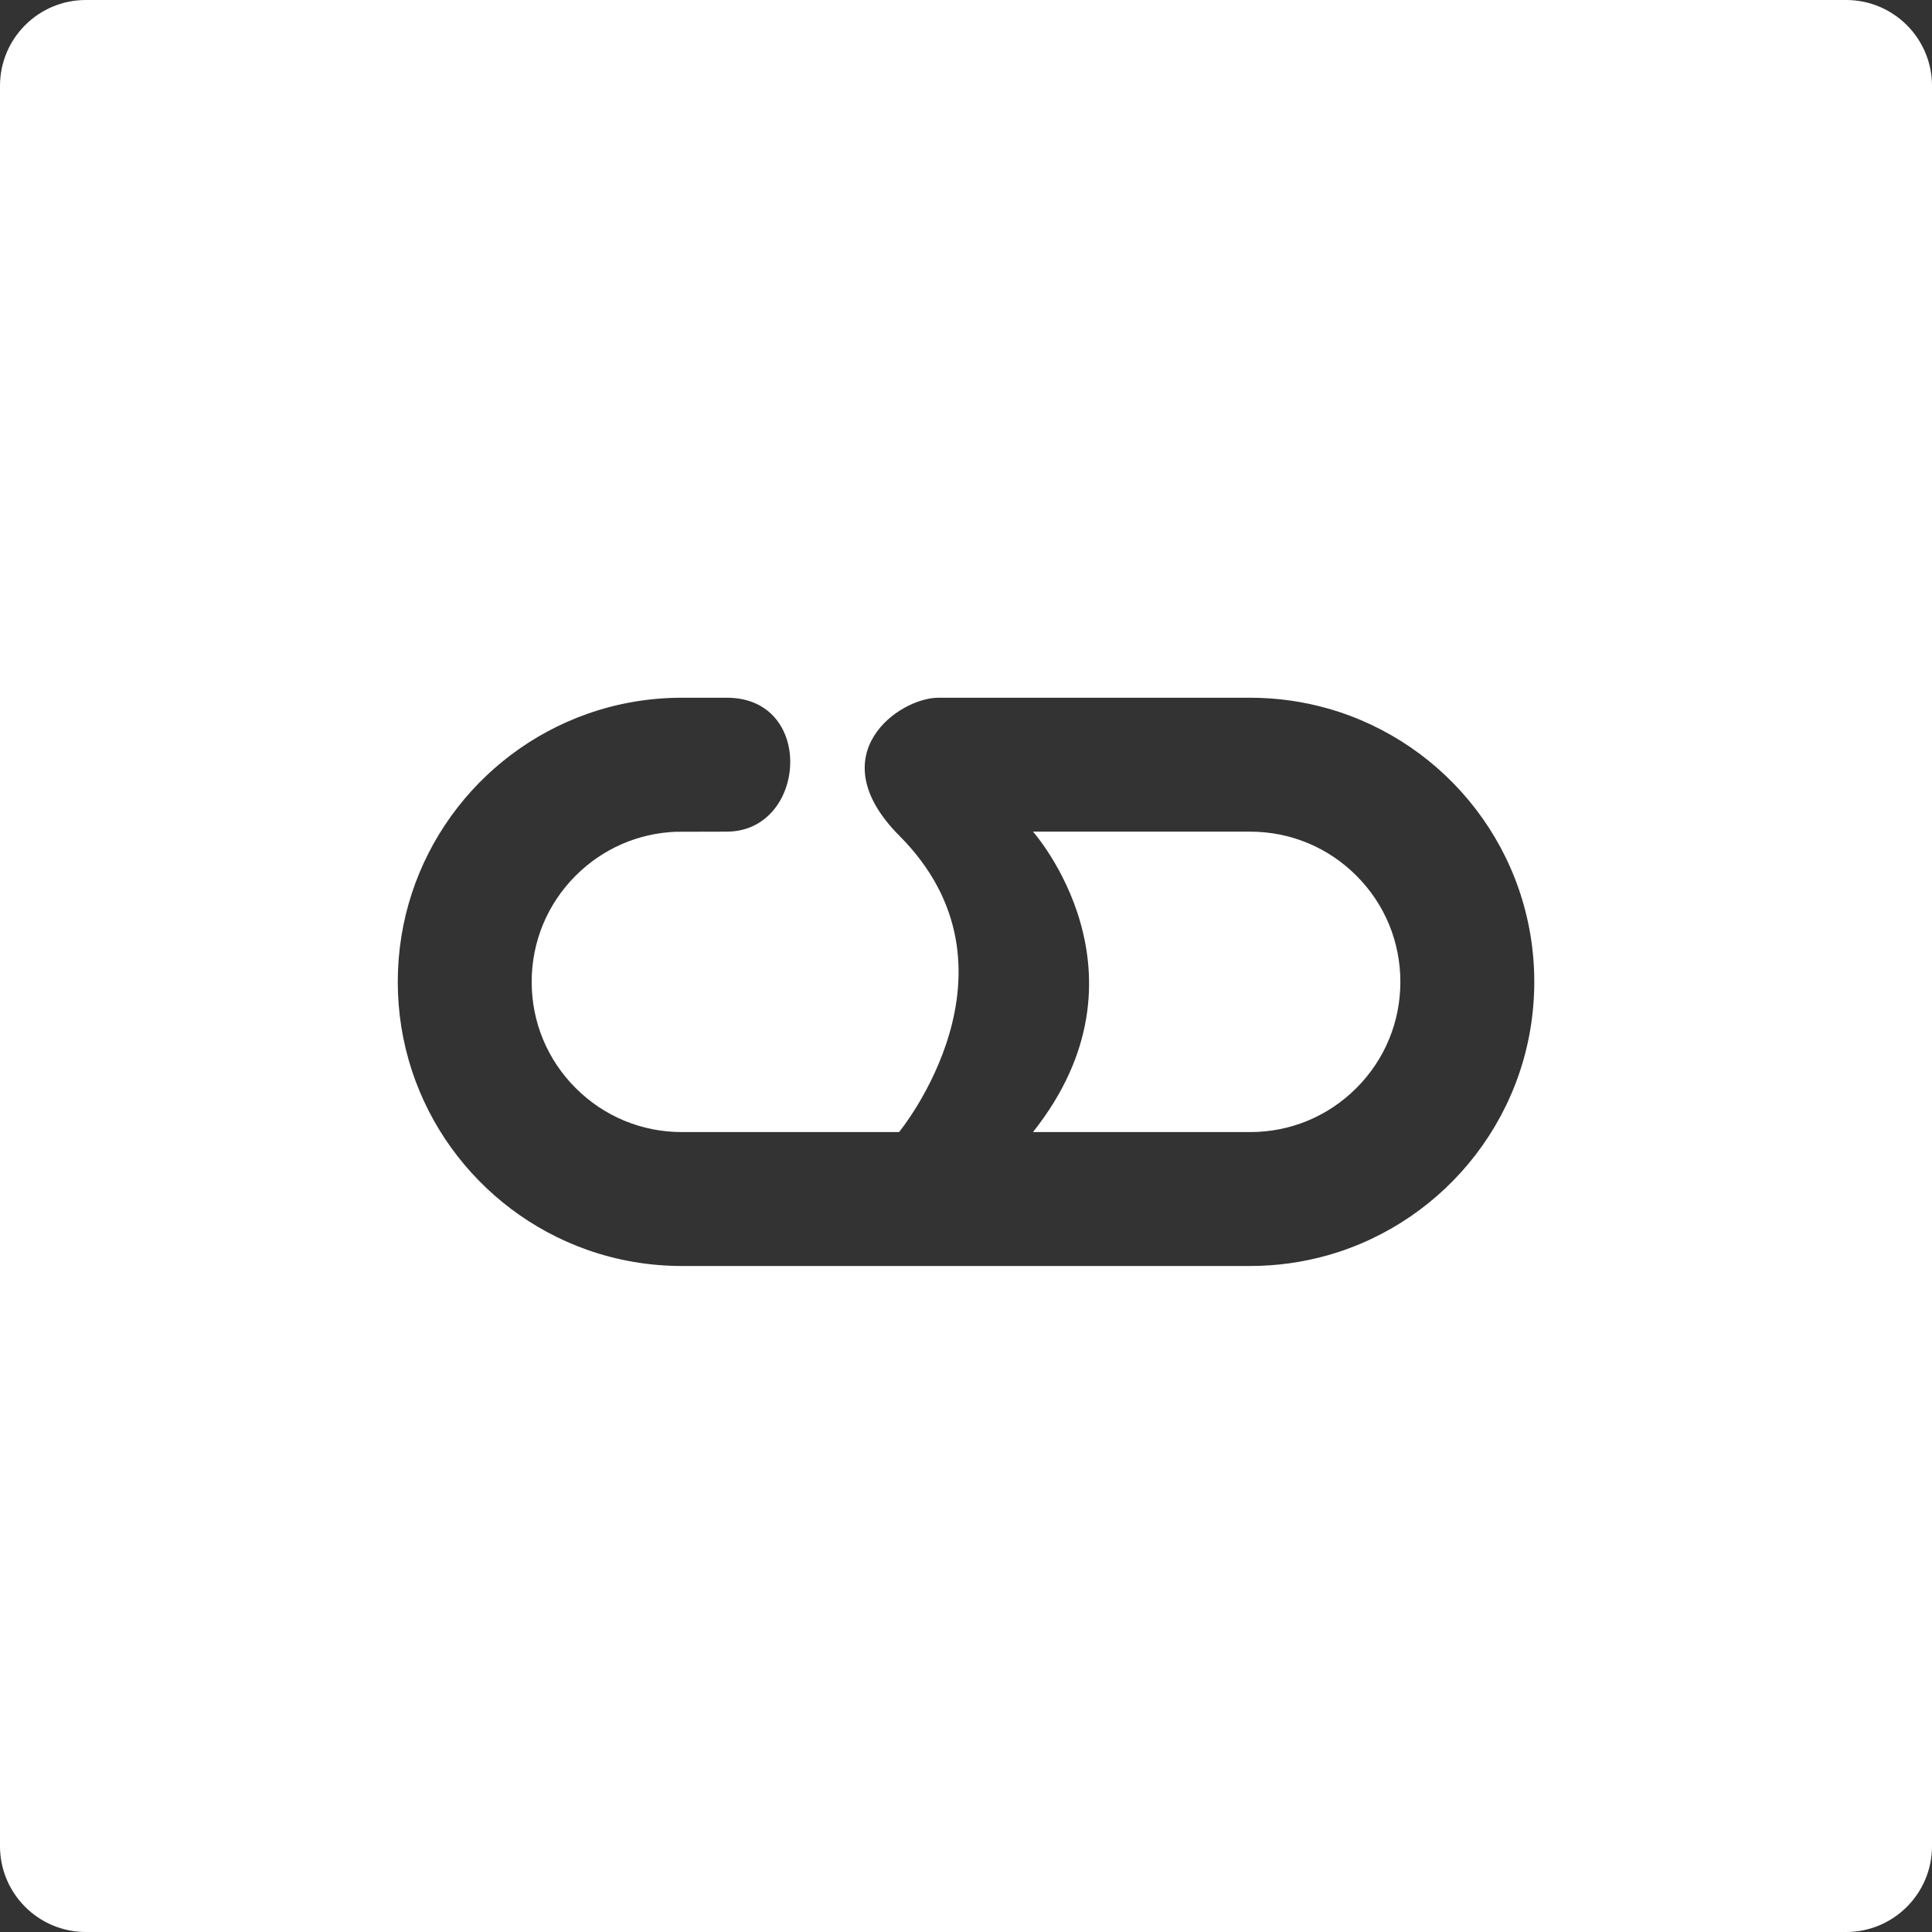
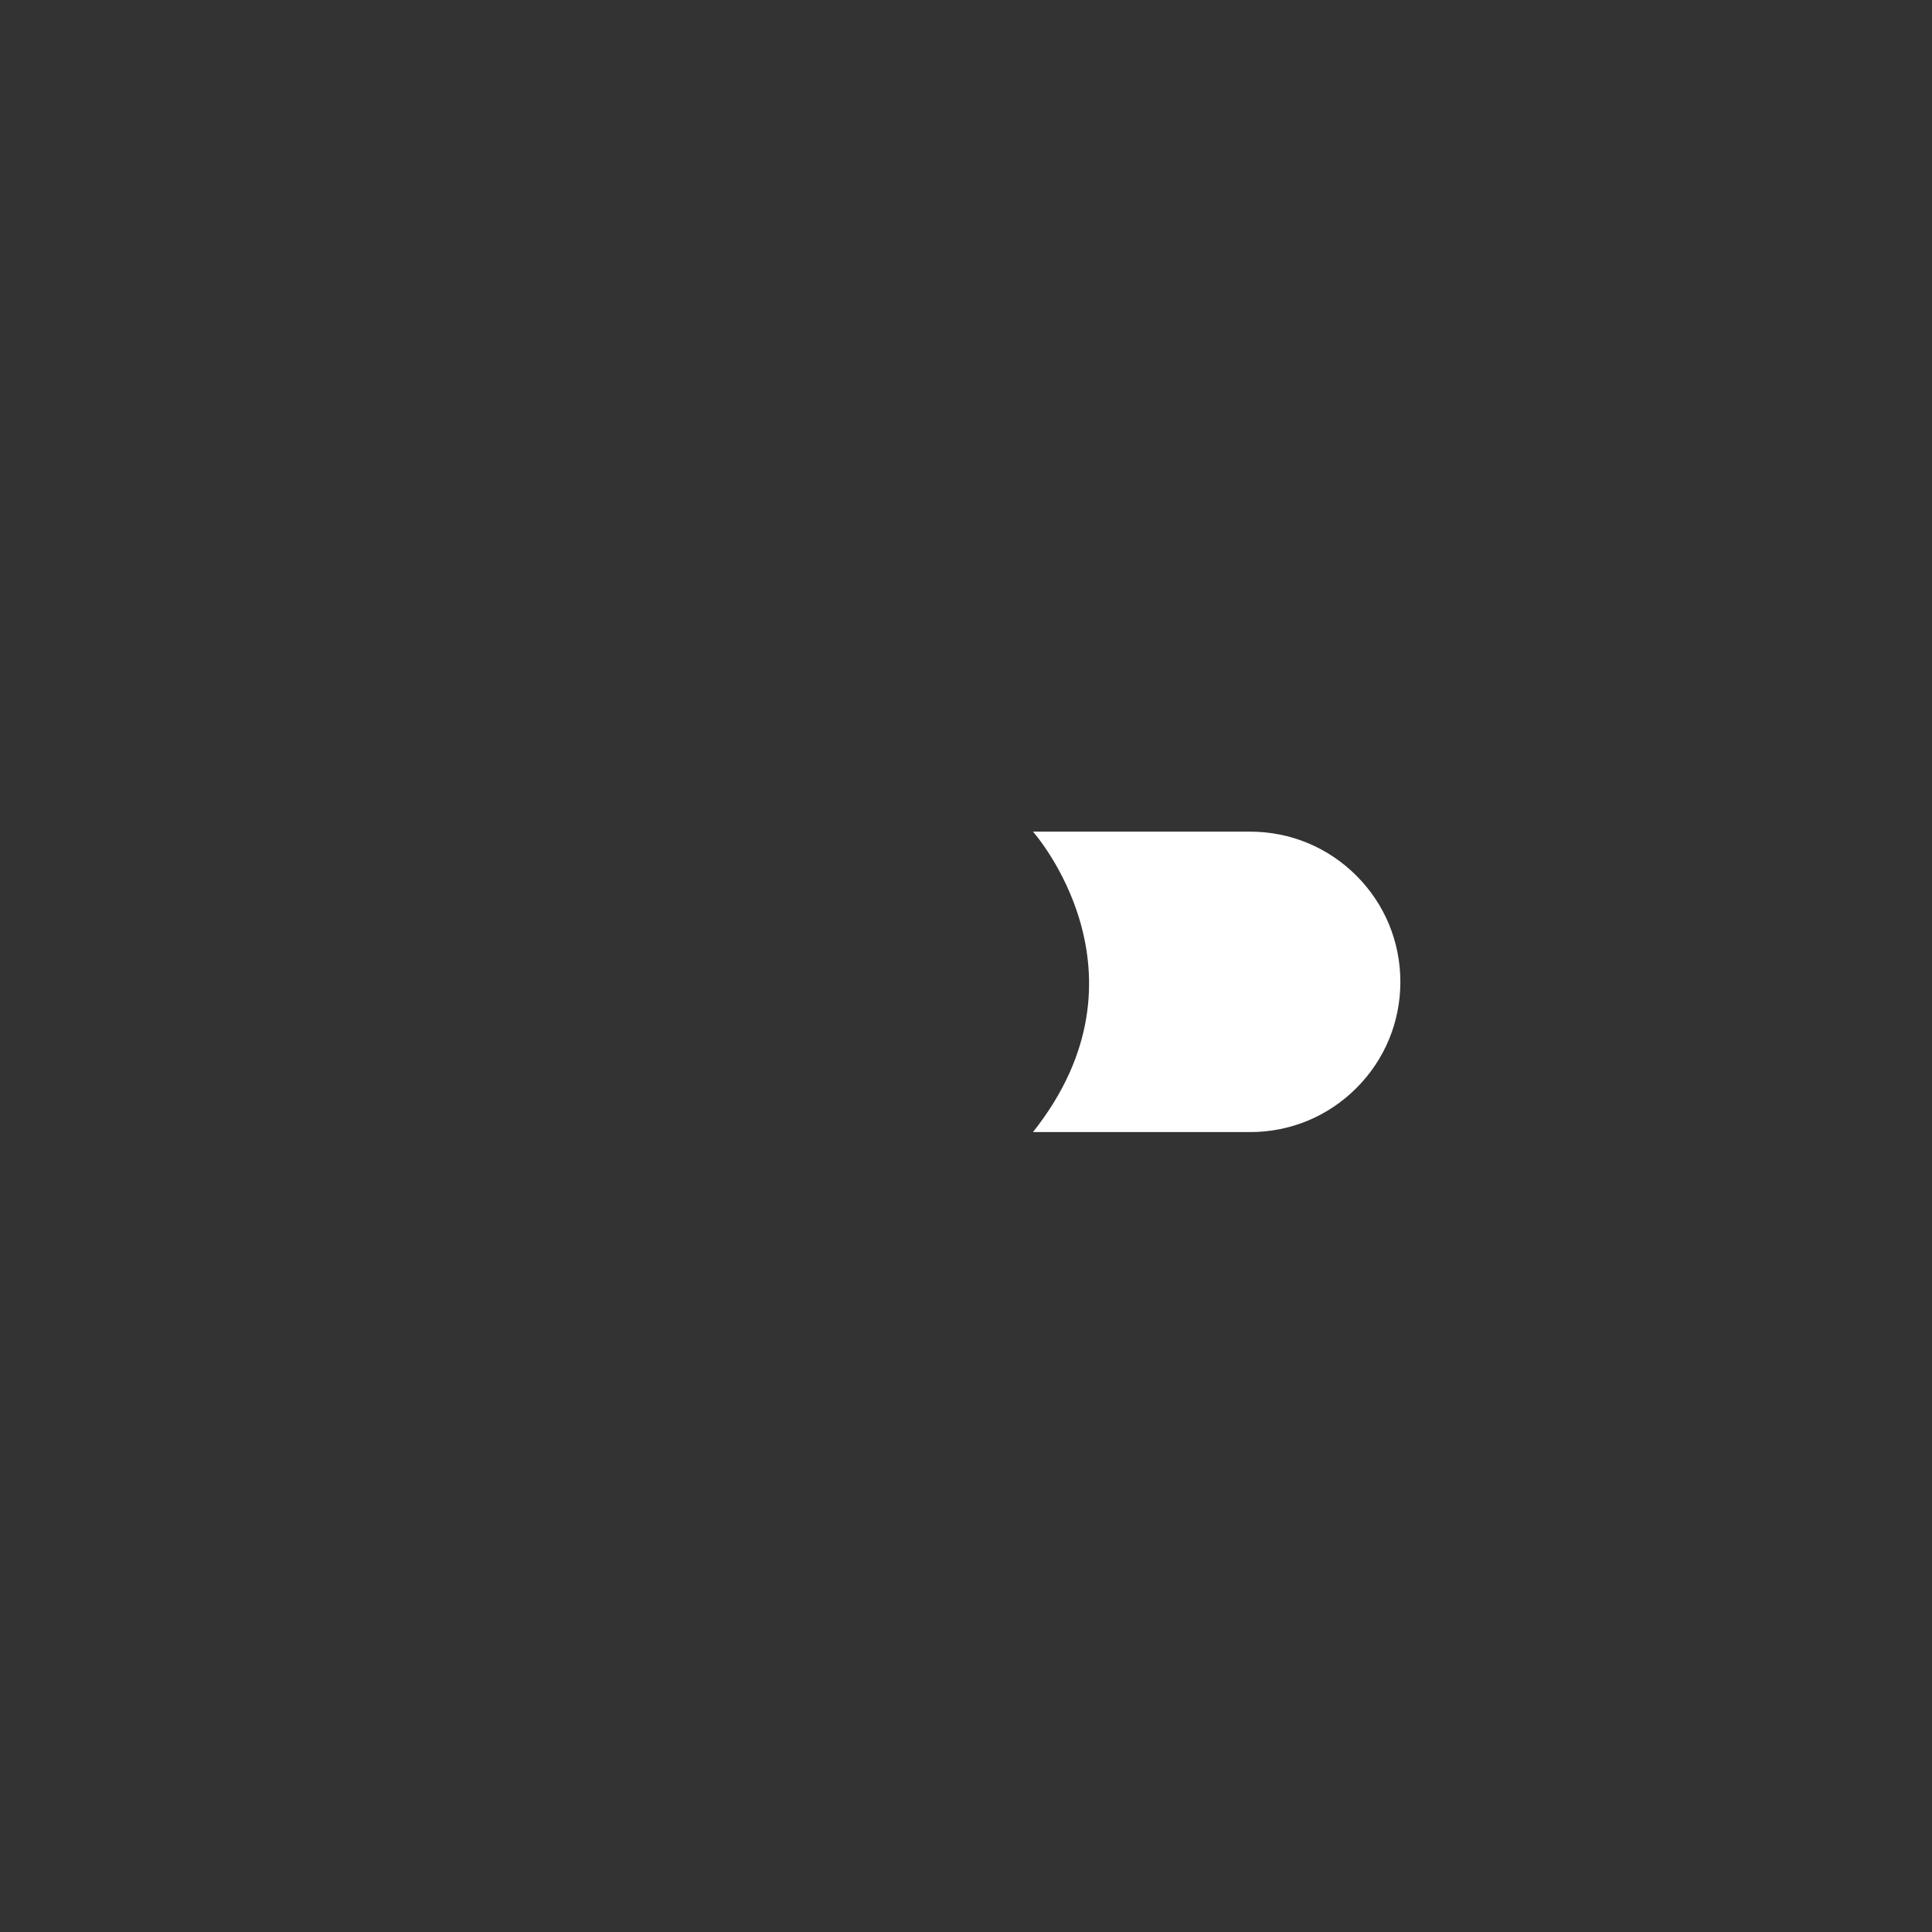
<svg xmlns="http://www.w3.org/2000/svg" width="225" height="225" viewBox="0 0 225 225" fill="none">
  <rect x="0" y="0" width="225" height="225" fill="#333333" stroke="none" />
  <path d="M120.3 131.841C128.571 131.841 145.593 131.841 145.593 131.841C150.266 131.841 154.659 130.022 157.963 126.717C161.267 123.414 163.086 119.02 163.086 114.347C163.086 109.675 161.267 105.281 157.963 101.978C154.659 98.674 150.266 96.853 145.593 96.853H120.3C120.3 96.853 135 113.337 120.3 131.841Z" fill="white" />
-   <path fill-rule="evenodd" clip-rule="evenodd" d="M225 10C225 4.477 220.523 0 215 0H10C4.477 0 0 4.477 0 10V215C0 220.523 4.477 225 10 225H215C220.523 225 225 220.523 225 215V10ZM79.413 81.257H84.643C95.022 81.257 93.951 96.839 84.643 96.853L78.7 96.868C74.295 97.043 70.179 98.842 67.043 101.978C63.739 105.281 61.919 109.675 61.919 114.347C61.919 119.02 63.739 123.414 67.043 126.717C70.347 130.022 74.741 131.841 79.413 131.841H104.705C104.705 131.841 120.3 112.891 104.705 97.296C95.357 87.857 104.705 81.257 109.286 81.257C115.714 81.257 145.593 81.257 145.593 81.257C148.753 81.257 151.811 81.701 154.705 82.529C168.549 86.485 178.682 99.233 178.682 114.347C178.682 129.462 168.549 142.21 154.705 146.166C151.811 146.994 148.753 147.437 145.593 147.437H112.503H79.413C75.548 147.437 71.838 146.774 68.39 145.556C55.535 141.015 46.324 128.757 46.324 114.347C46.324 99.937 55.535 87.679 68.39 83.138C71.838 81.92 75.548 81.257 79.413 81.257Z" fill="white" />
</svg>